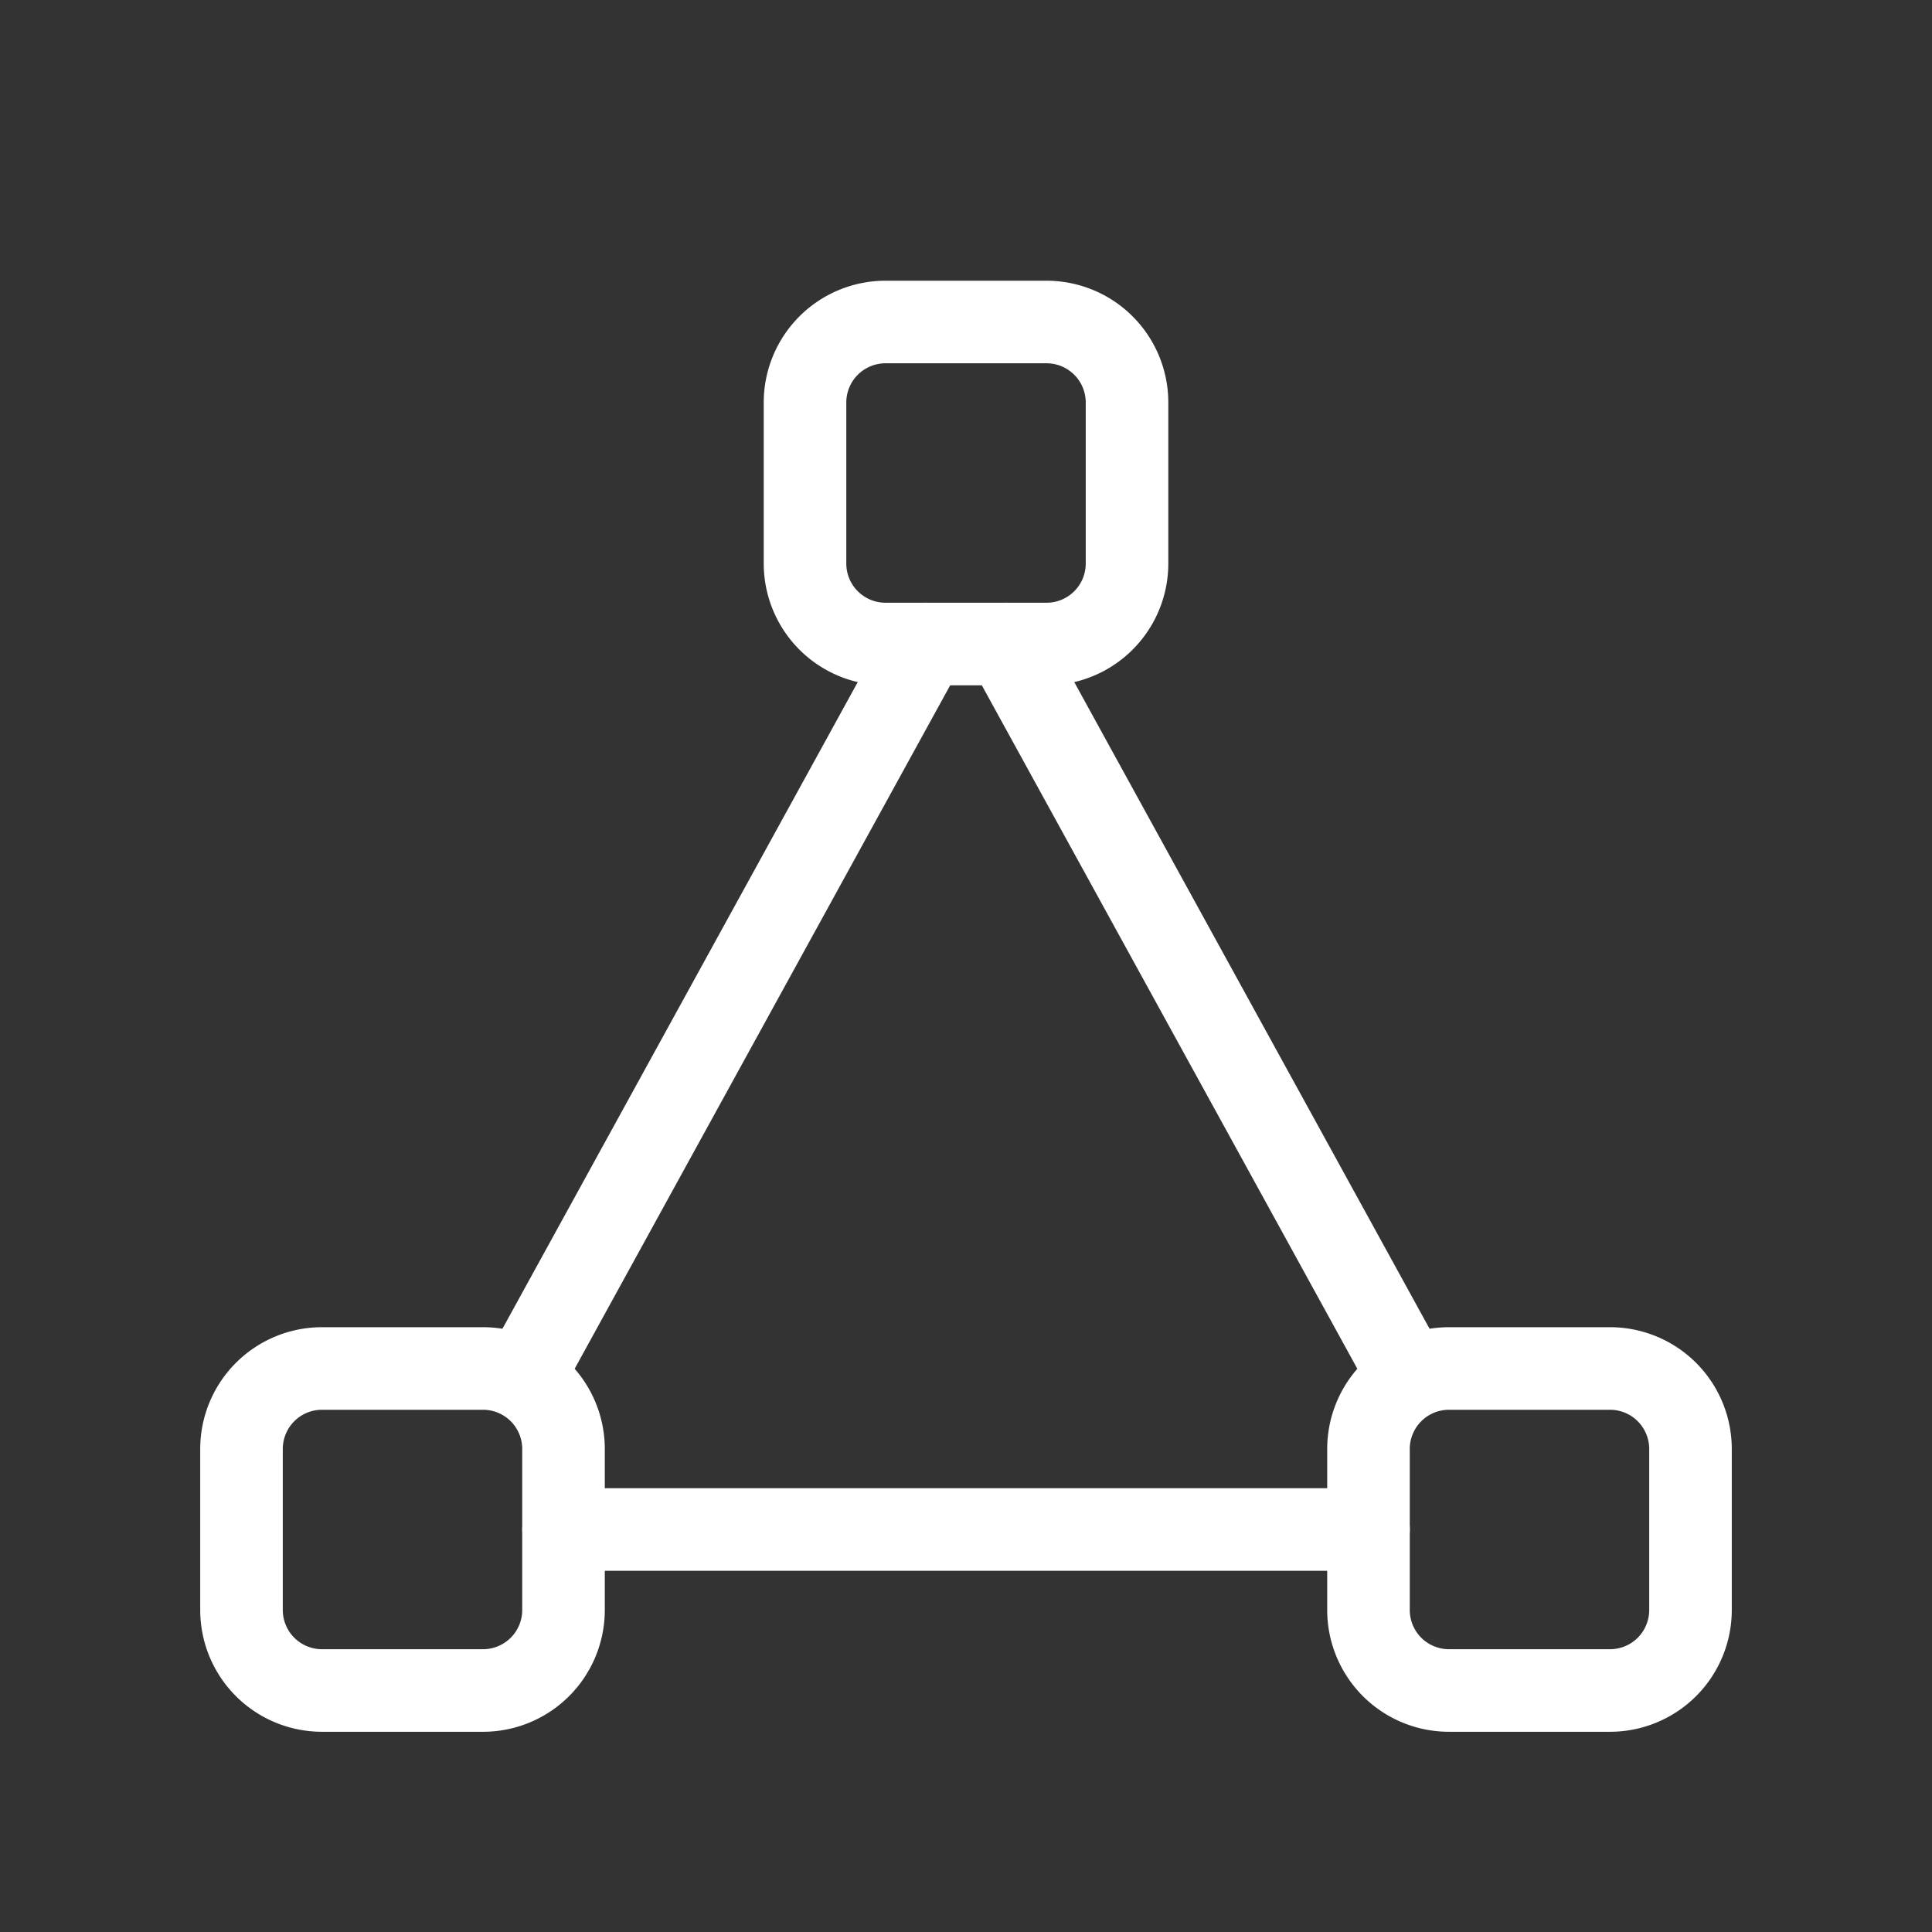
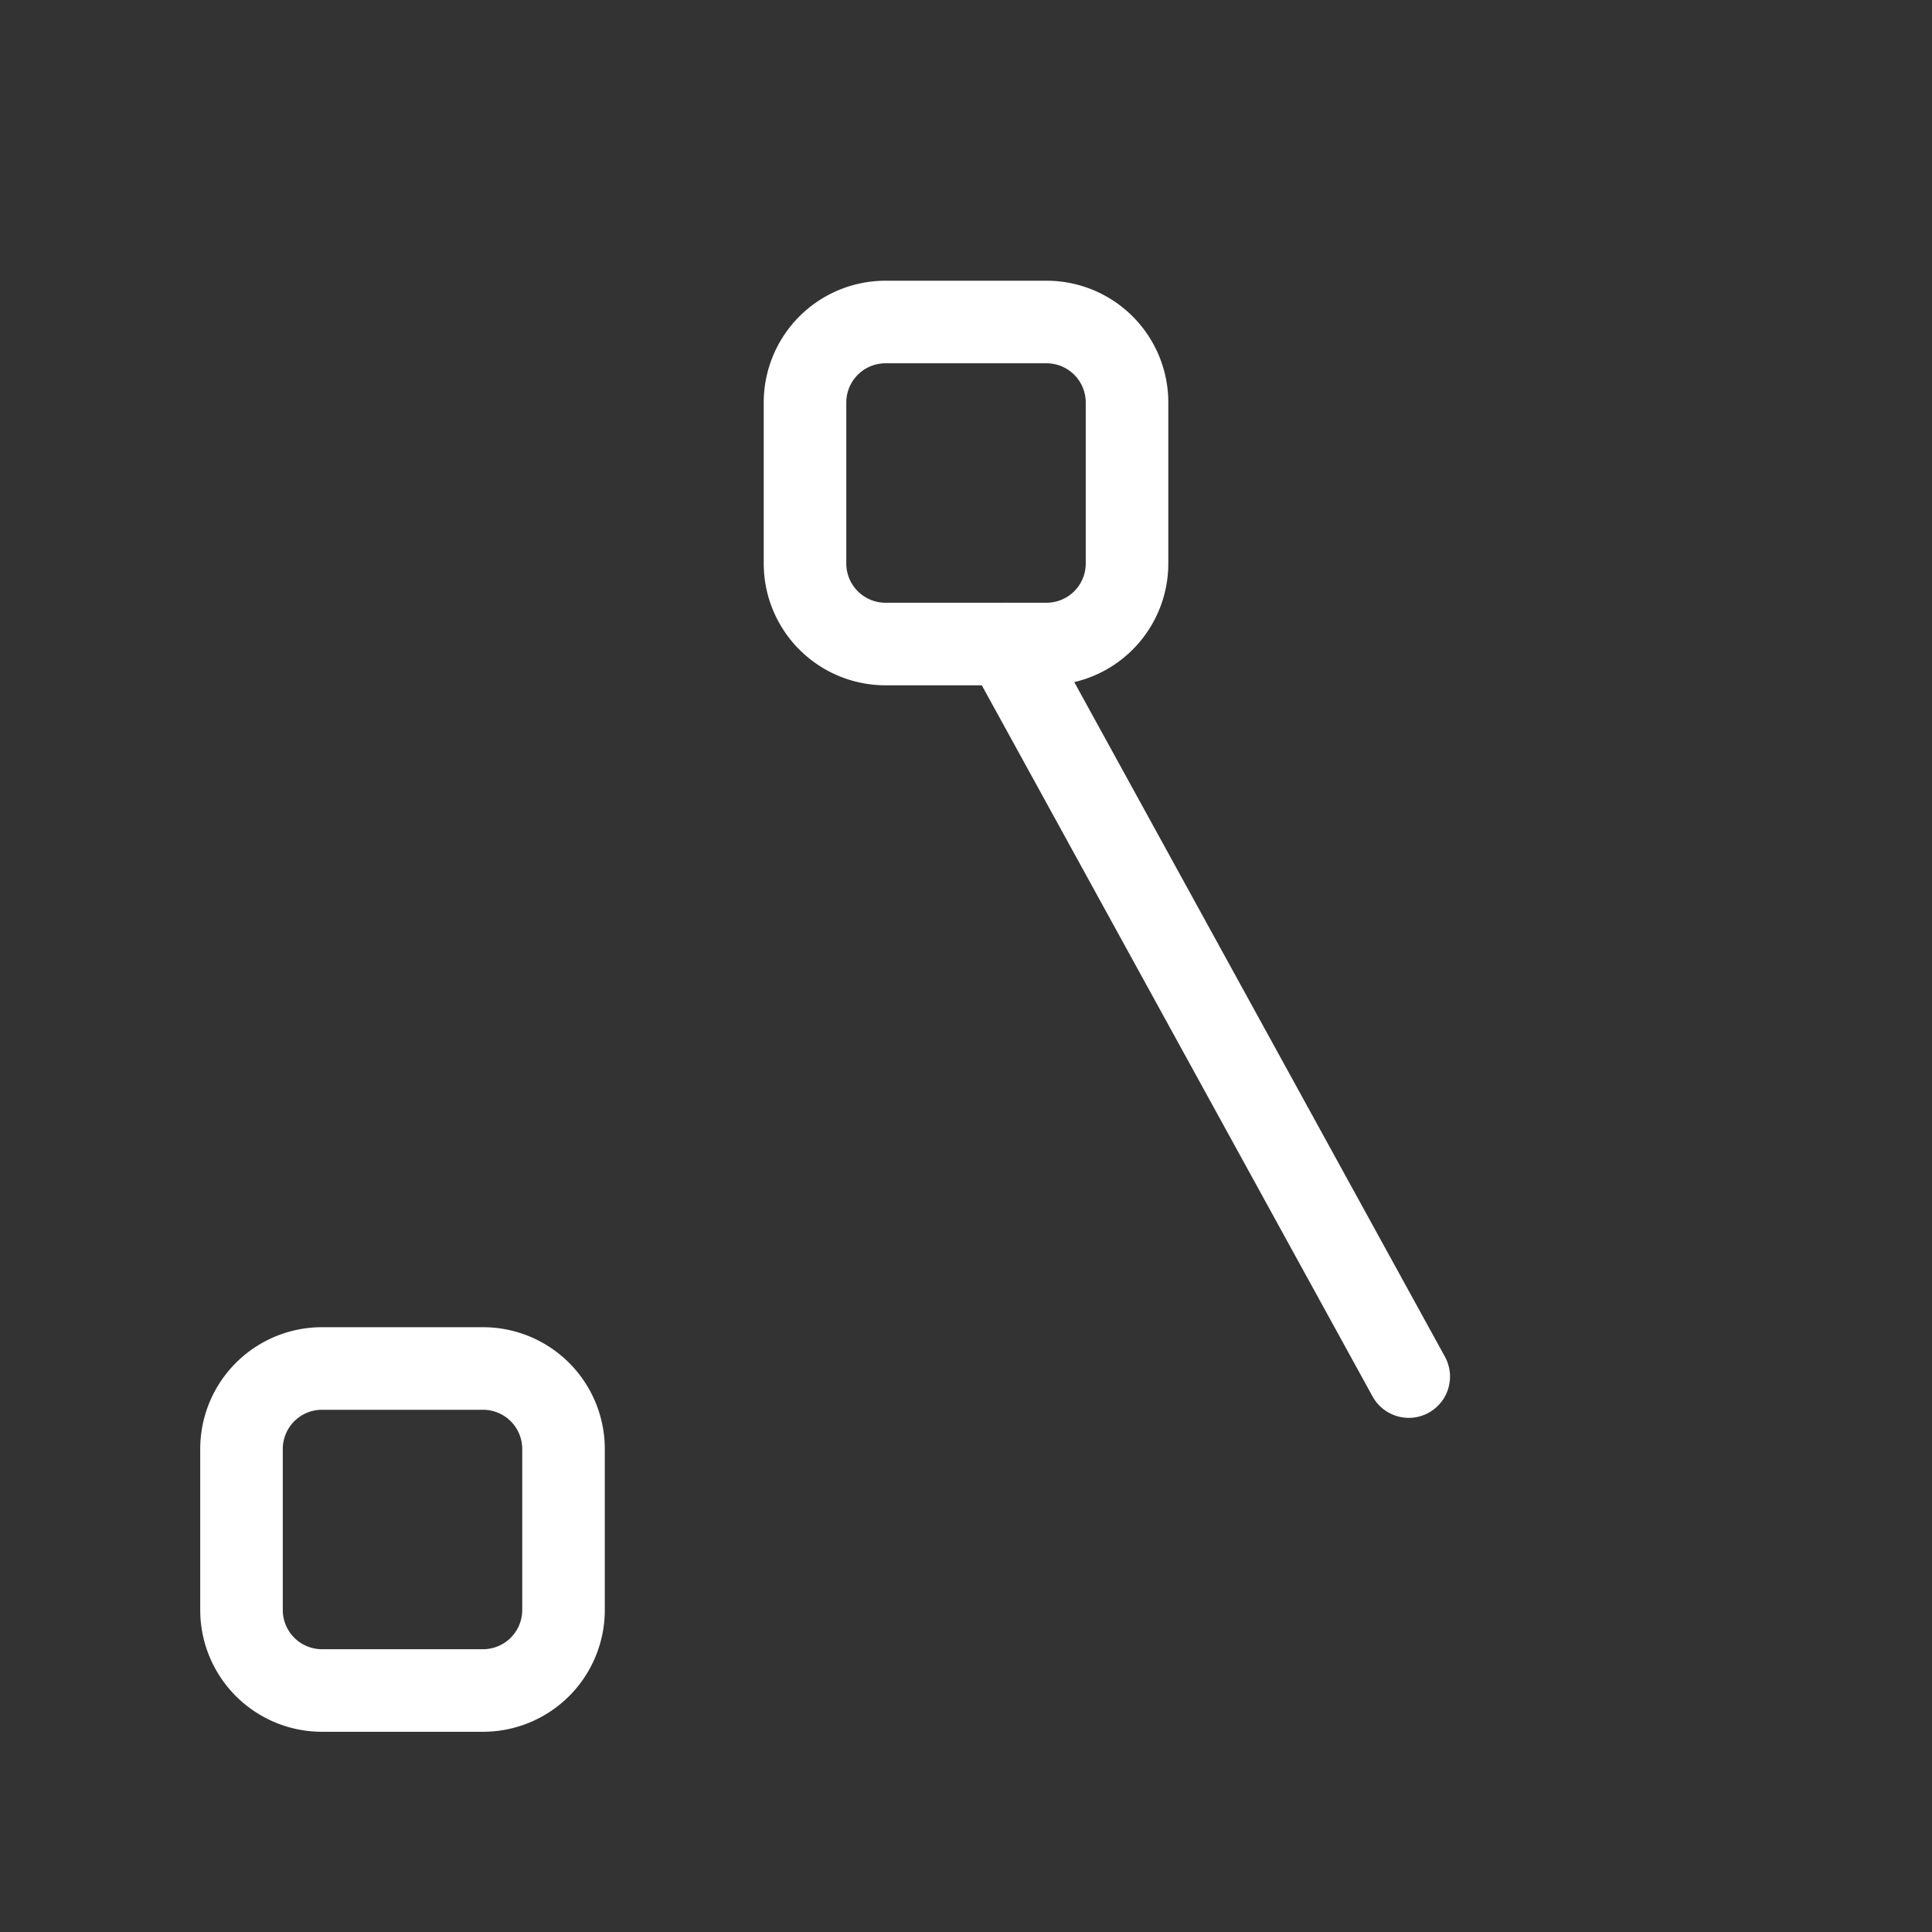
<svg xmlns="http://www.w3.org/2000/svg" id="Group_18486" data-name="Group 18486" width="46.799" height="46.799" viewBox="0 0 46.799 46.799">
  <rect x="0" y="0" width="46.799" height="46.799" fill="#333333" stroke="none" />
-   <path id="Path_26918" data-name="Path 26918" d="M0,0H46.8V46.8H0Z" fill="none" />
  <path id="Path_26919" data-name="Path 26919" d="M10,4m0,1.95A1.95,1.95,0,0,1,11.95,4h3.9A1.95,1.95,0,0,1,17.8,5.95v3.9a1.95,1.95,0,0,1-1.95,1.95h-3.9A1.95,1.95,0,0,1,10,9.85Z" transform="translate(9.5 3.8)" fill="none" stroke="#fff" stroke-linecap="round" stroke-linejoin="round" stroke-width="2" />
  <path id="Path_26920" data-name="Path 26920" d="M3,17m0,1.95A1.95,1.95,0,0,1,4.95,17h3.9a1.95,1.95,0,0,1,1.95,1.95v3.9A1.95,1.95,0,0,1,8.85,24.8H4.95A1.95,1.95,0,0,1,3,22.85Z" transform="translate(2.85 16.149)" fill="none" stroke="#fff" stroke-linecap="round" stroke-linejoin="round" stroke-width="2" />
-   <path id="Path_26921" data-name="Path 26921" d="M17,17m0,1.95A1.95,1.95,0,0,1,18.95,17h3.9a1.95,1.95,0,0,1,1.95,1.95v3.9a1.95,1.95,0,0,1-1.95,1.95h-3.9A1.95,1.95,0,0,1,17,22.85Z" transform="translate(16.149 16.149)" fill="none" stroke="#fff" stroke-linecap="round" stroke-linejoin="round" stroke-width="2" />
-   <path id="Path_26922" data-name="Path 26922" d="M6.5,25.745,16.25,8" transform="translate(6.175 7.6)" fill="none" stroke="#fff" stroke-linecap="round" stroke-linejoin="round" stroke-width="2" />
  <path id="Path_26923" data-name="Path 26923" d="M22.25,25.745,12.5,8" transform="translate(11.874 7.6)" fill="none" stroke="#fff" stroke-linecap="round" stroke-linejoin="round" stroke-width="2" />
-   <path id="Path_26924" data-name="Path 26924" d="M7,19H26.5" transform="translate(6.65 18.049)" fill="none" stroke="#fff" stroke-linecap="round" stroke-linejoin="round" stroke-width="2" />
</svg>